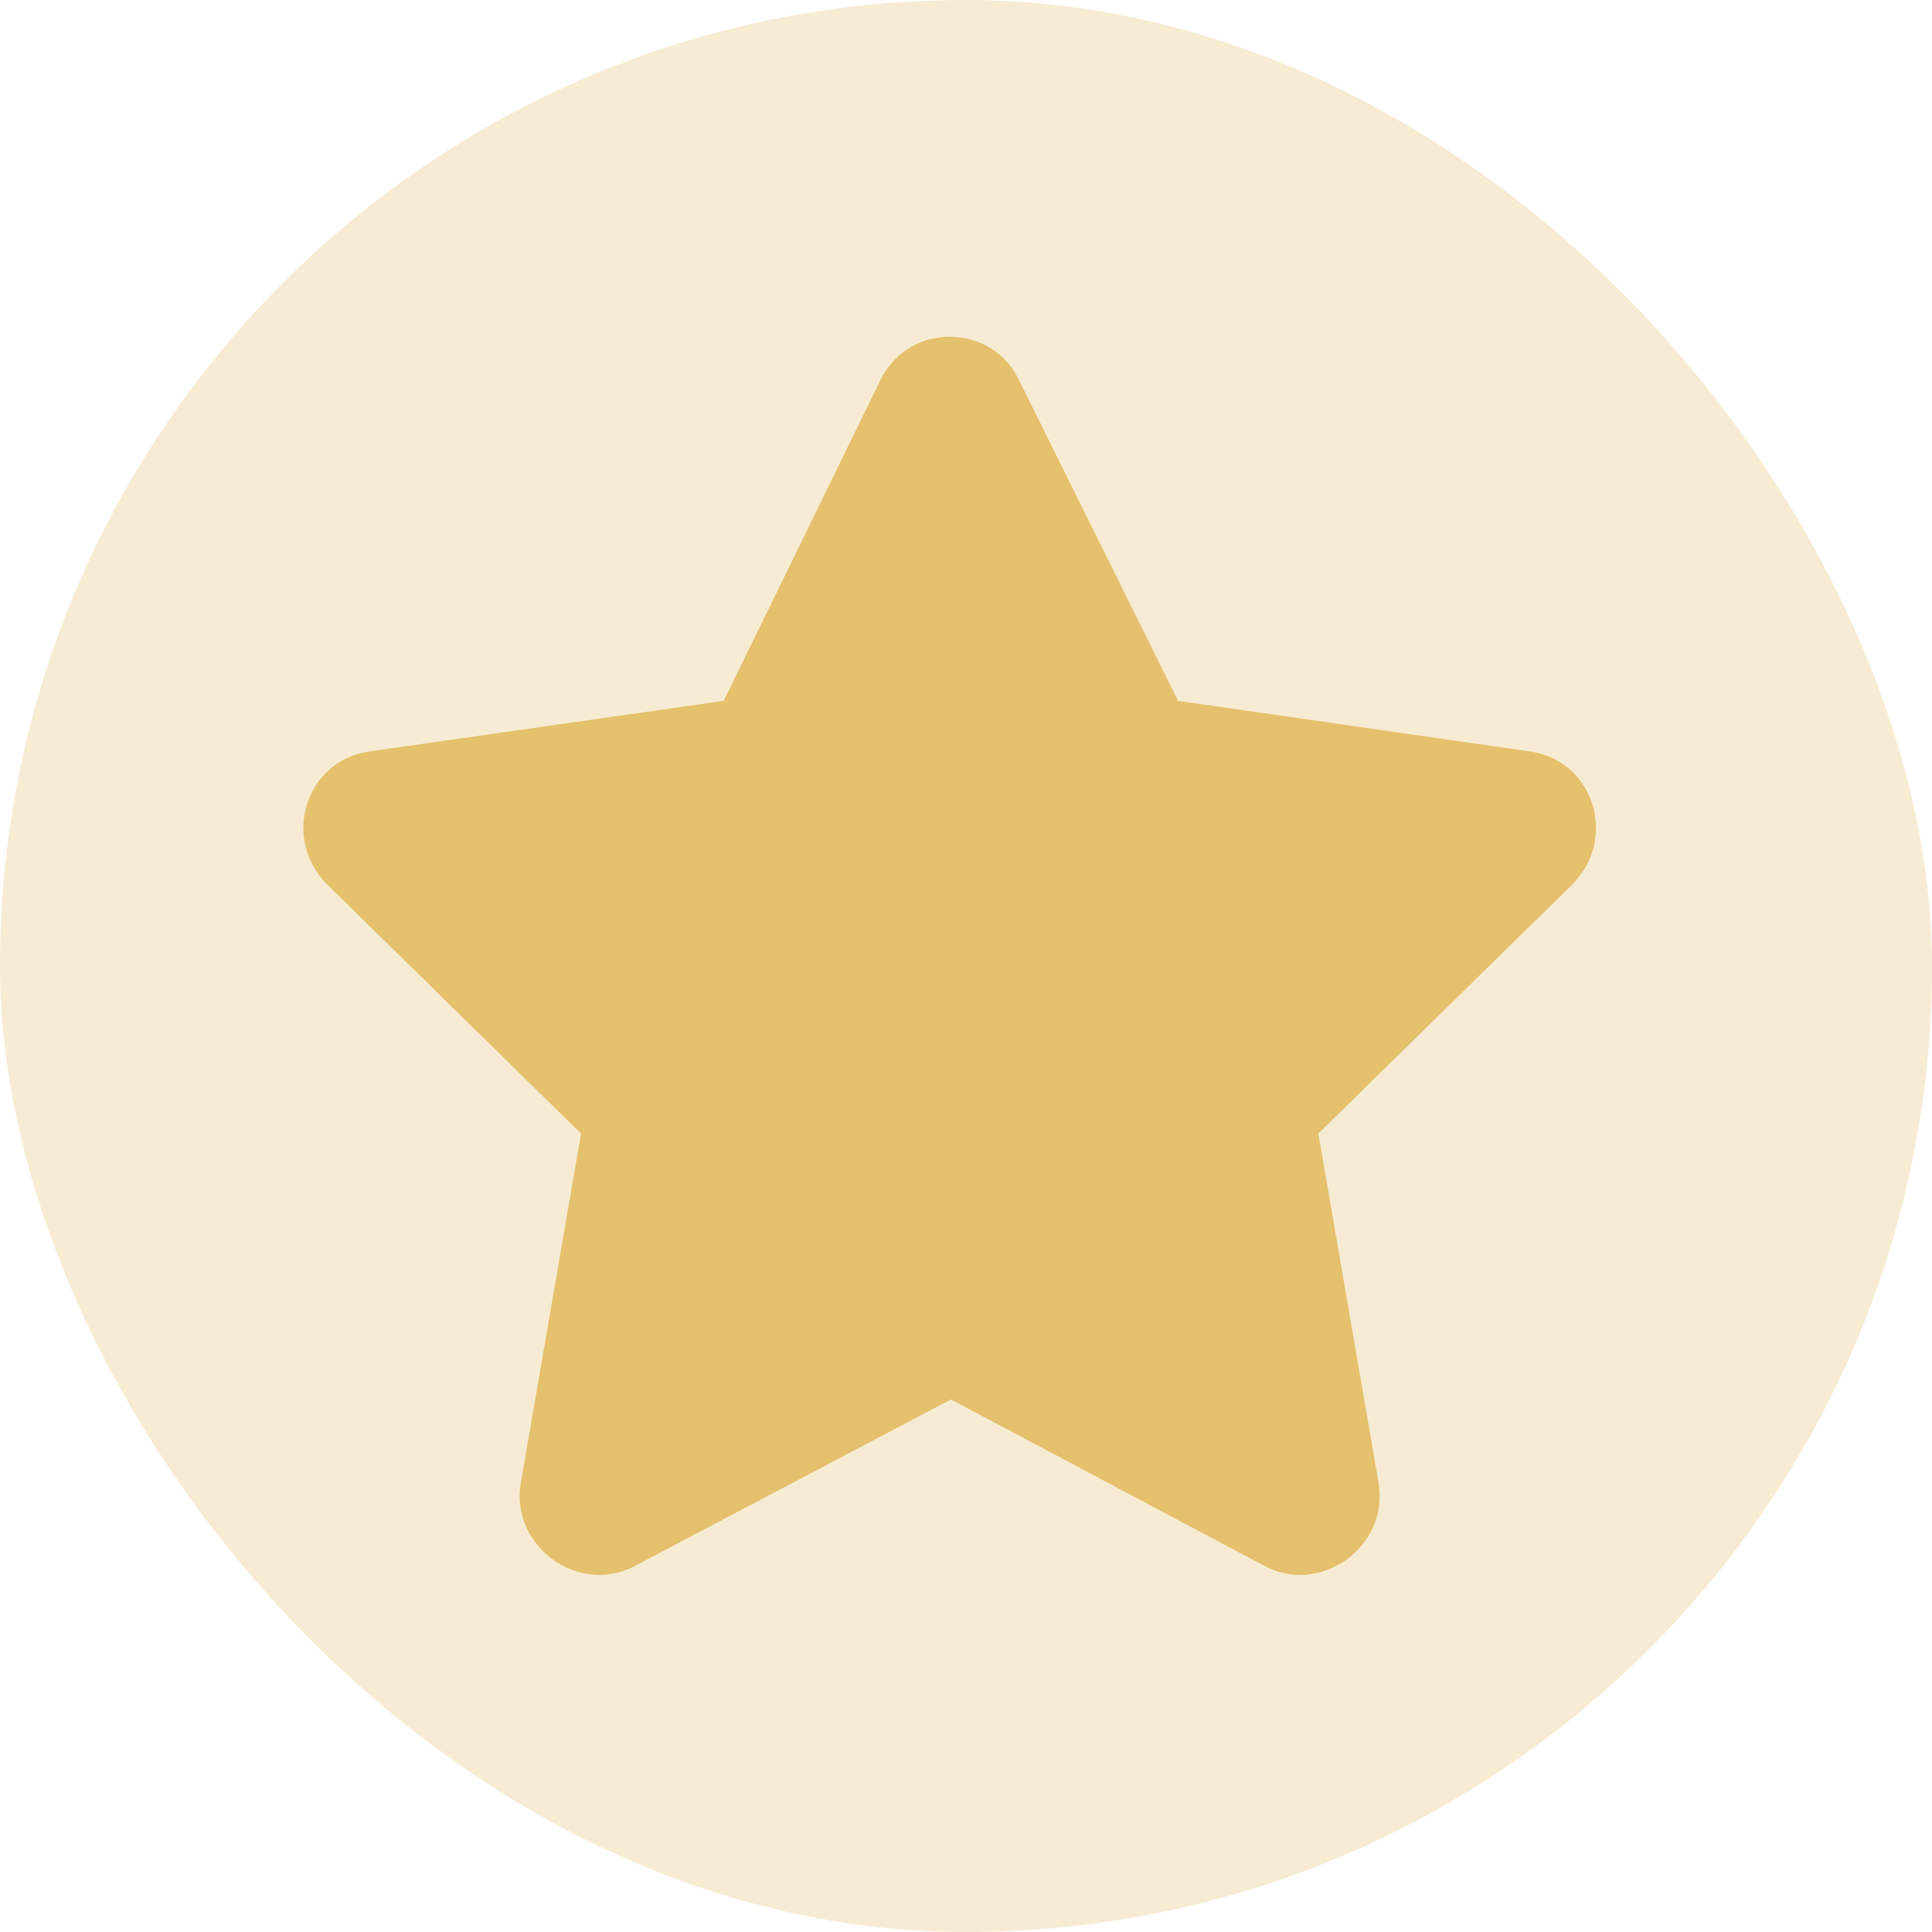
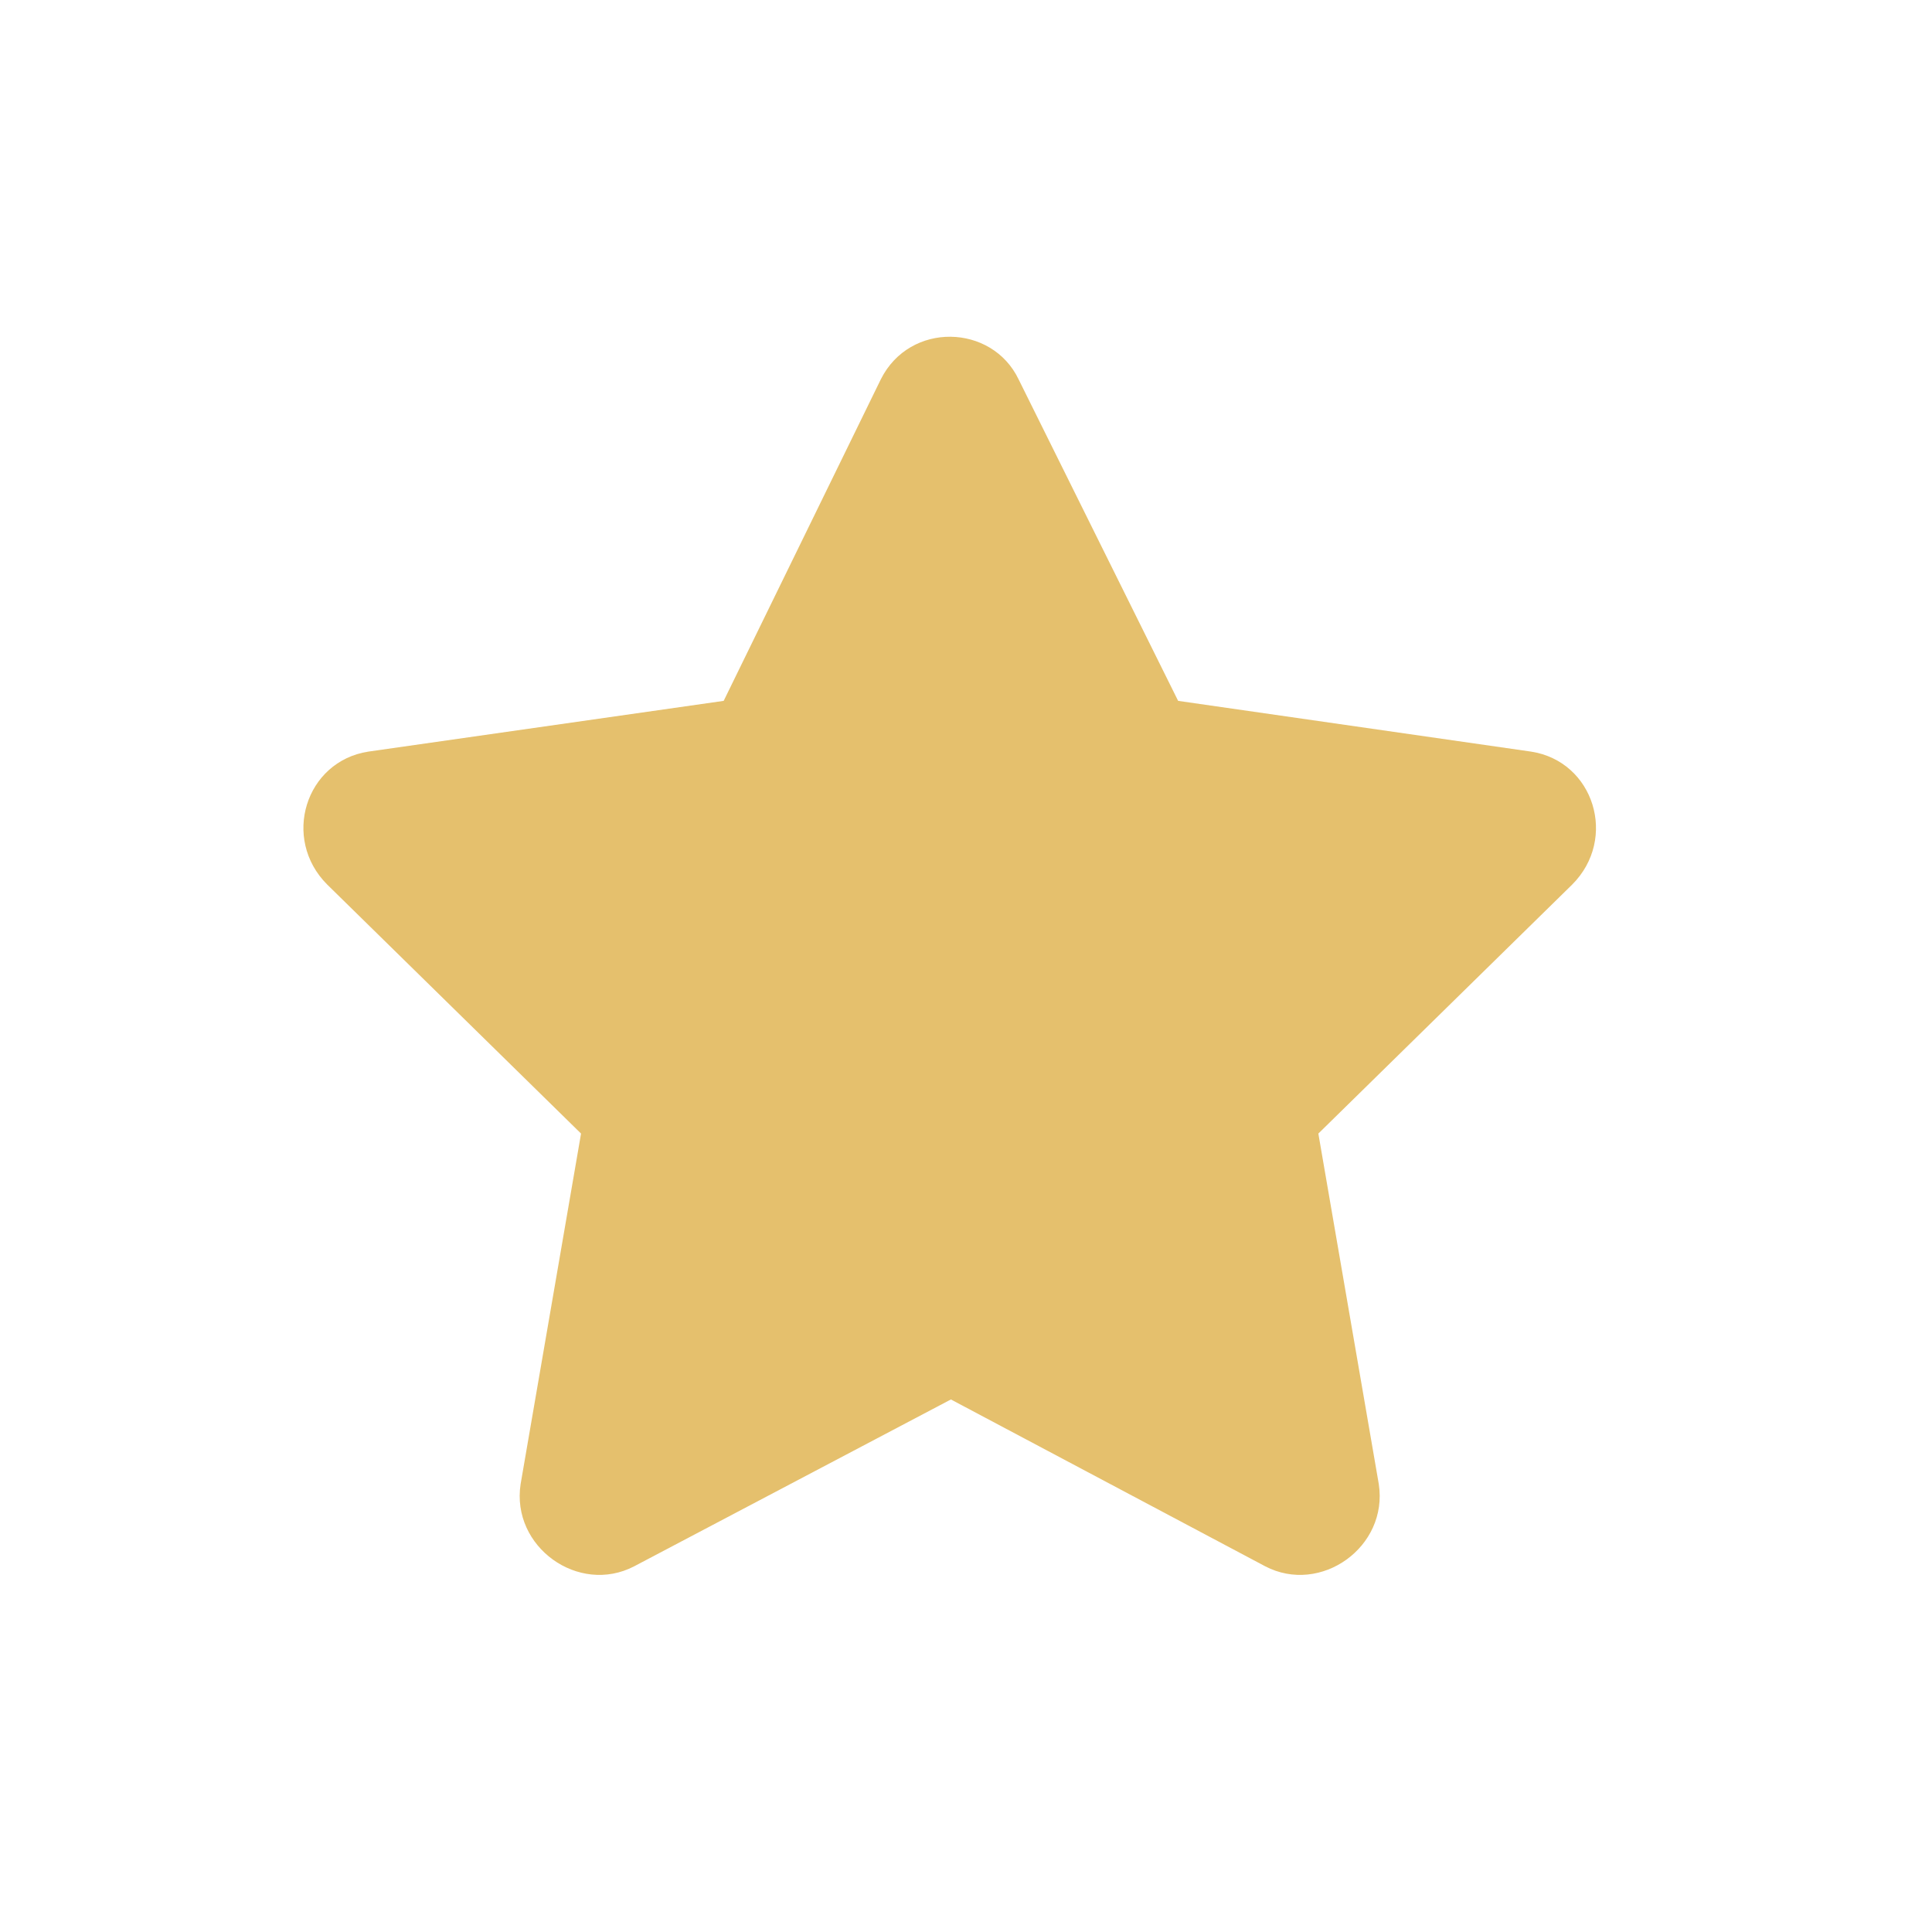
<svg xmlns="http://www.w3.org/2000/svg" width="64" height="64" viewBox="0 0 64 64" fill="none">
-   <rect opacity="0.3" width="64" height="64" rx="32" fill="#E5C06D" />
  <path d="M29.178 12.566C30.139 10.645 32.861 10.725 33.742 12.566L39.027 23.217L50.719 24.898C52.801 25.219 53.602 27.781 52.08 29.303L43.672 37.551L45.674 49.162C45.994 51.244 43.752 52.846 41.91 51.885L31.5 46.359L21.01 51.885C19.168 52.846 16.926 51.244 17.246 49.162L19.248 37.551L10.84 29.303C9.318 27.781 10.119 25.219 12.201 24.898L23.973 23.217L29.178 12.566Z" fill="#E5C06D" />
</svg>